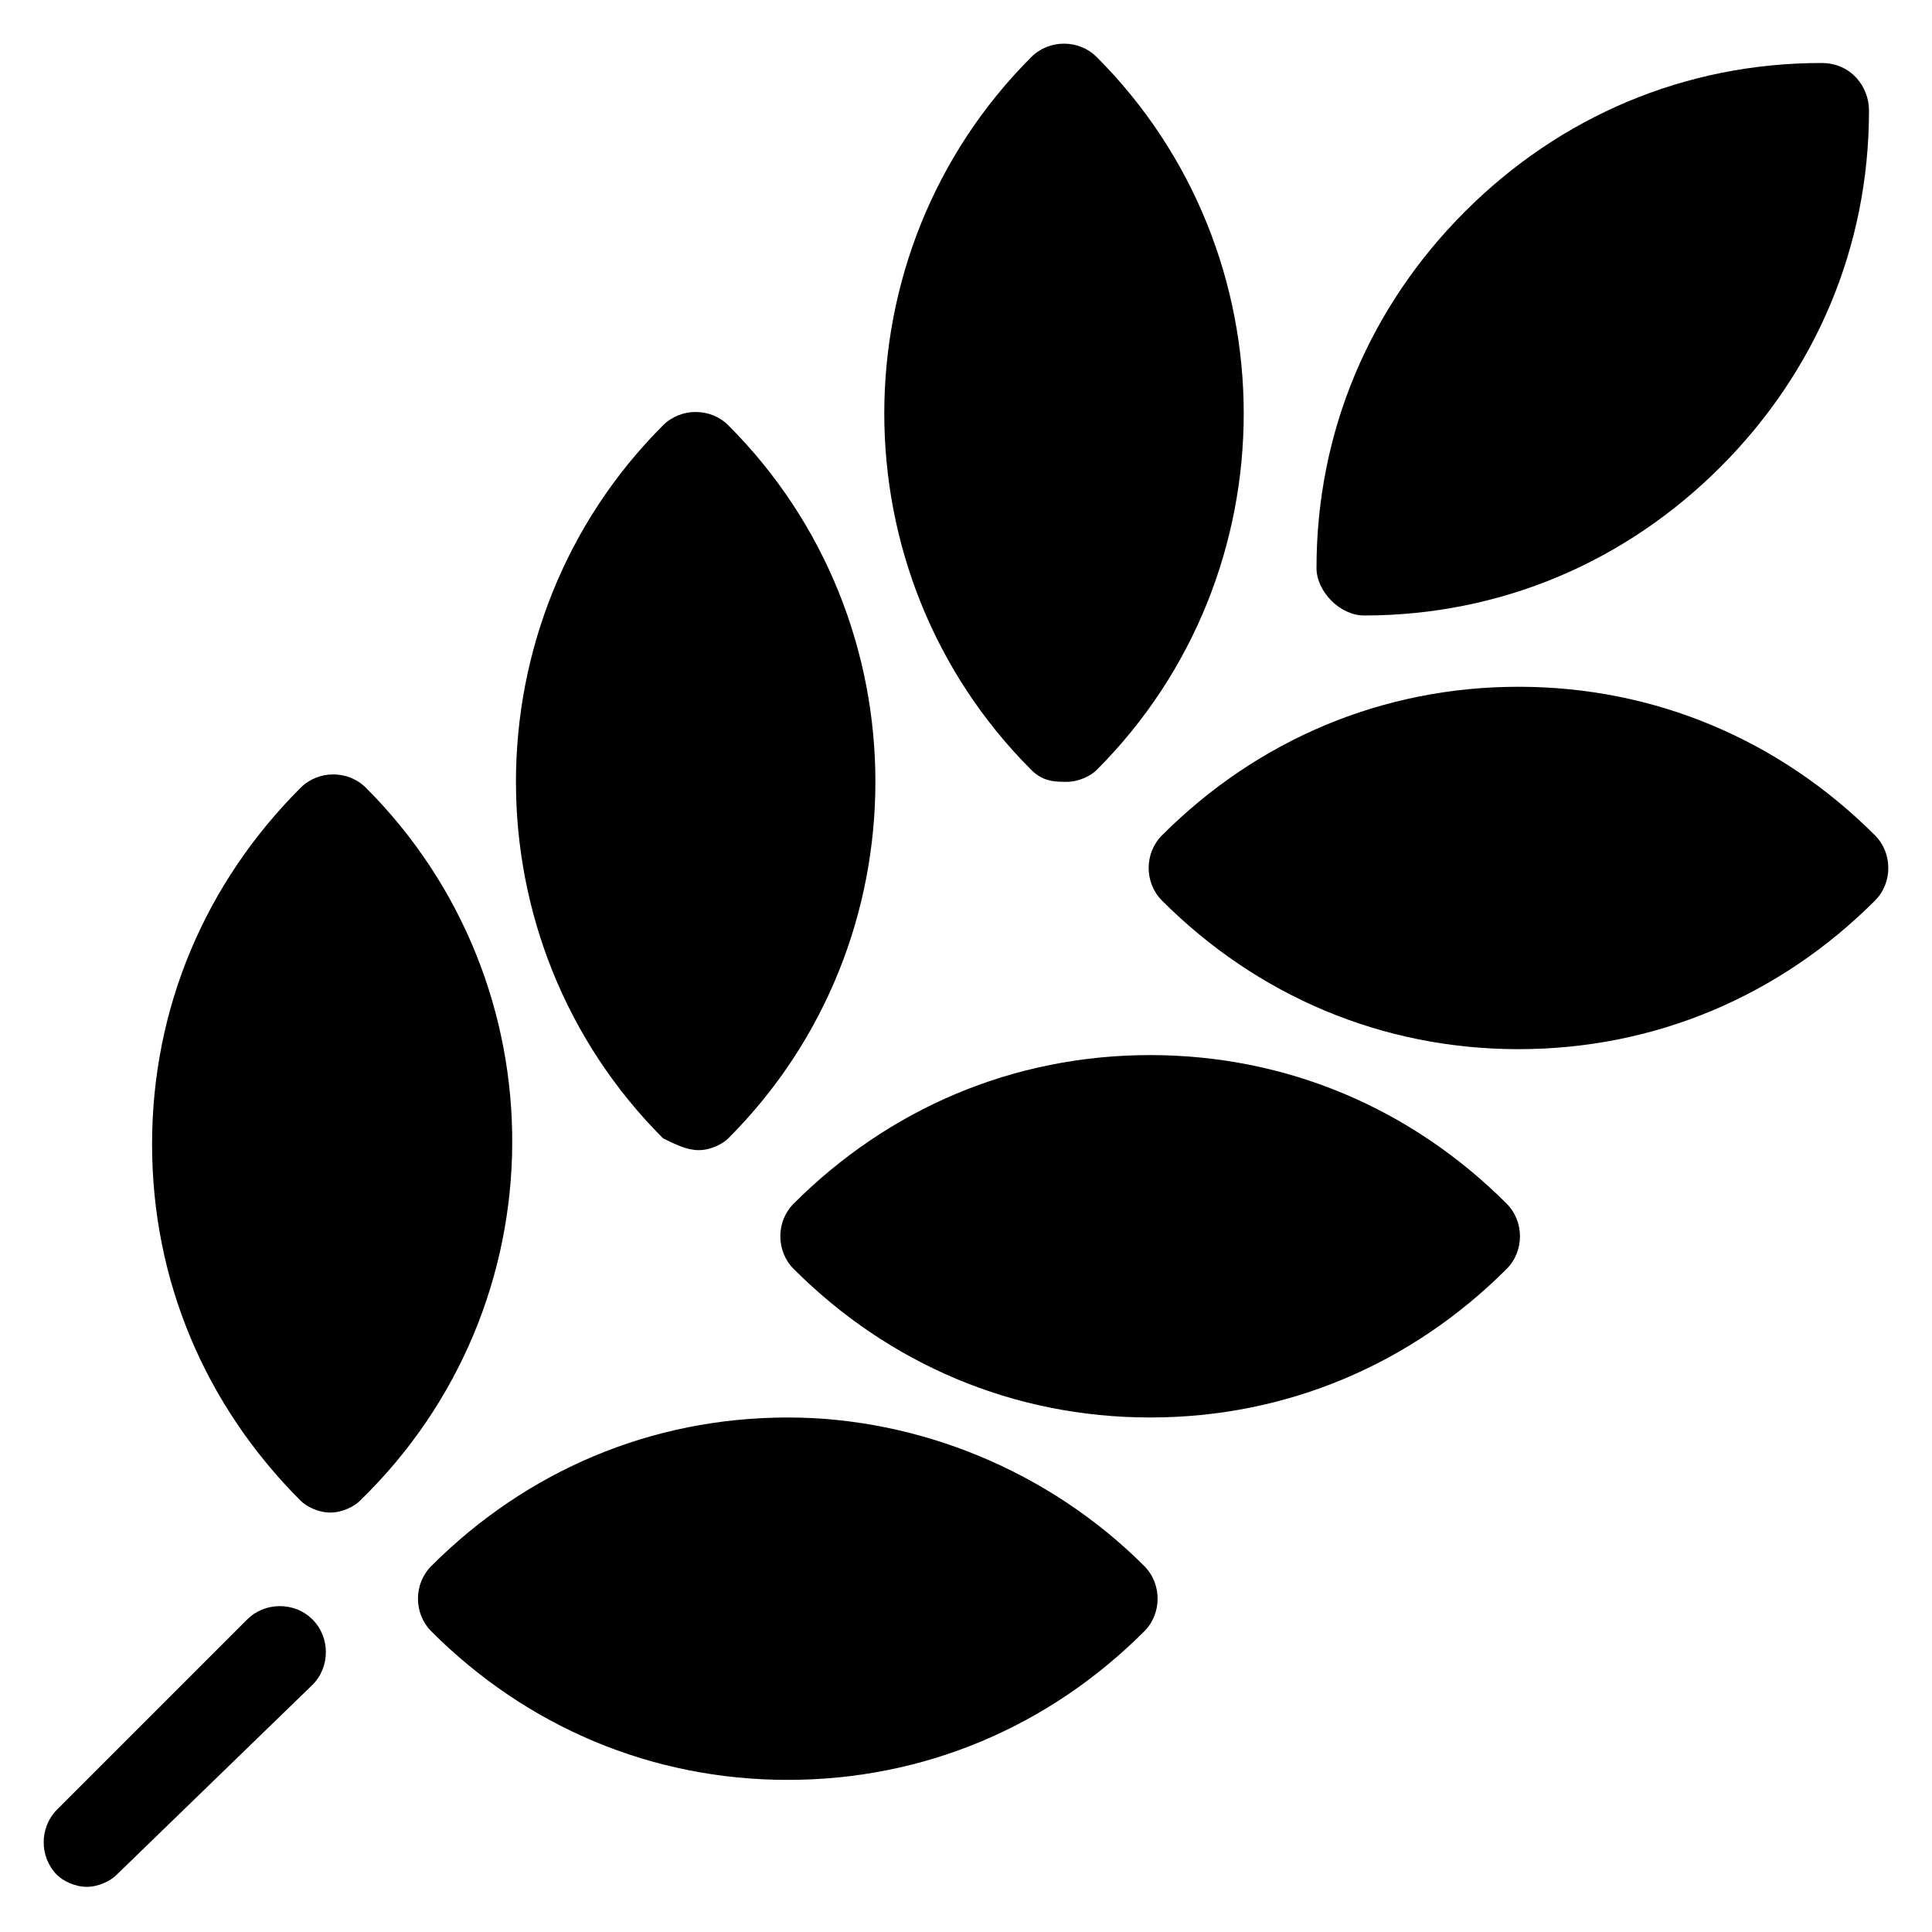
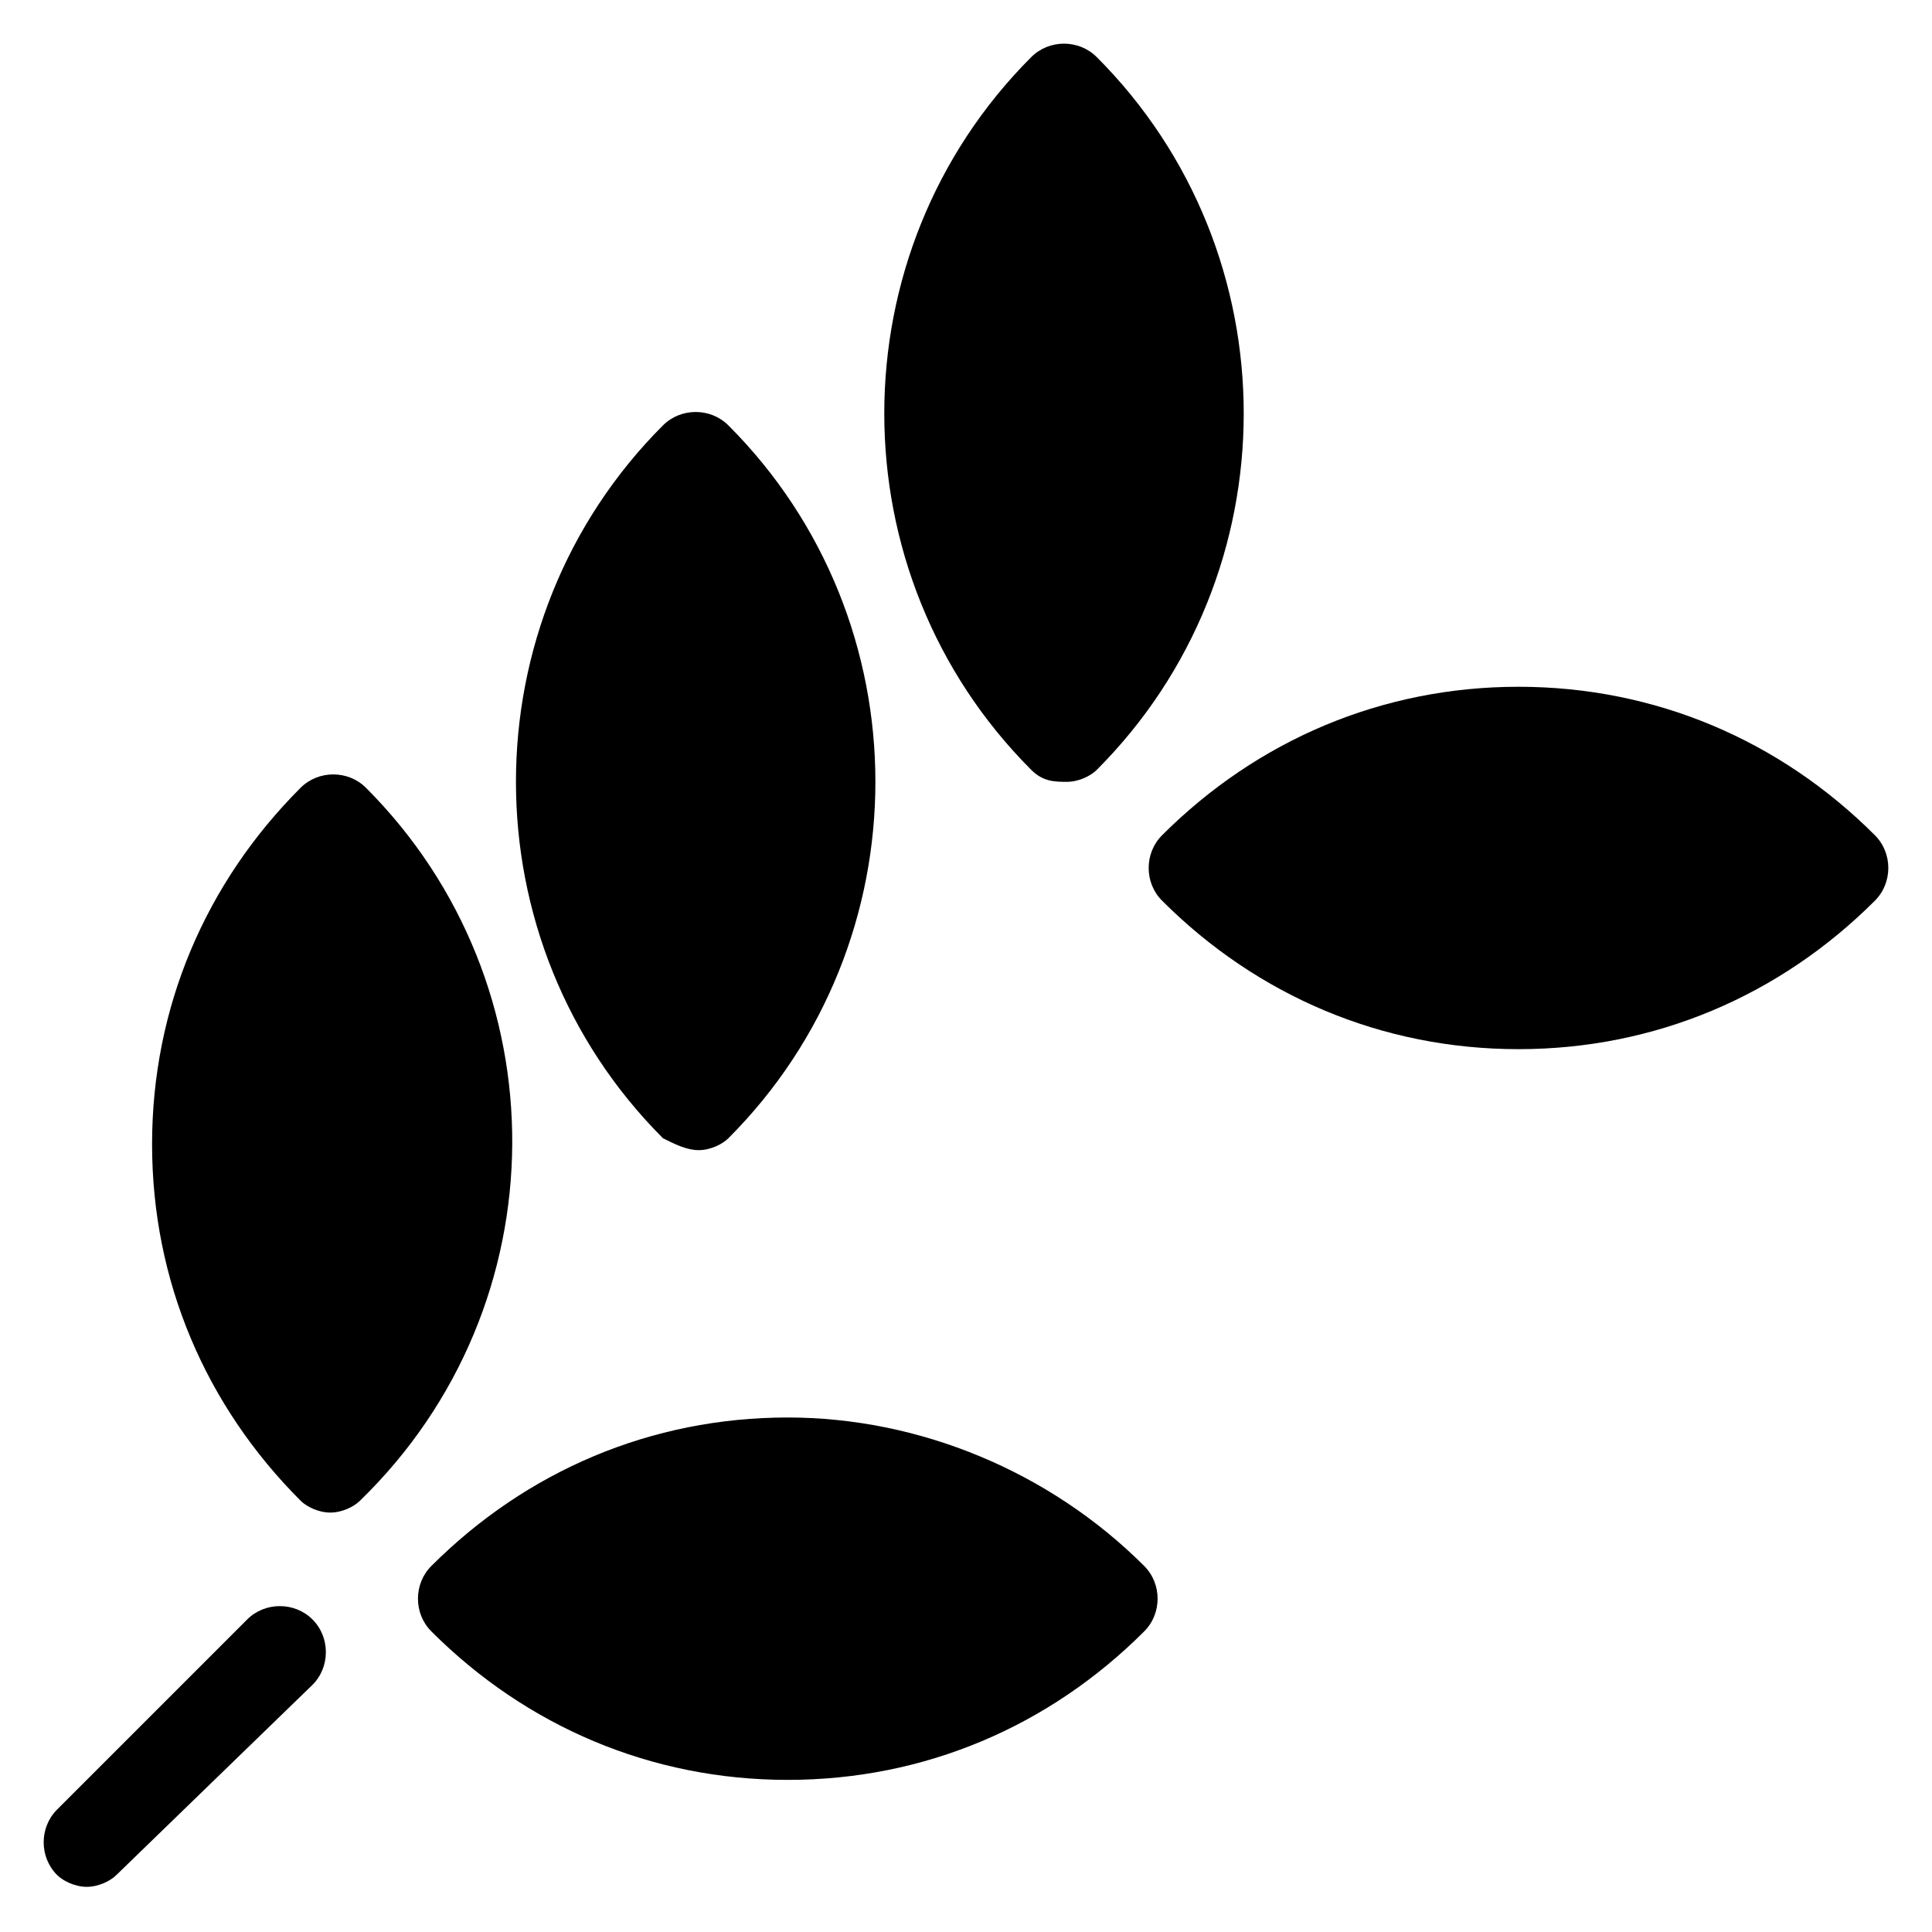
<svg xmlns="http://www.w3.org/2000/svg" fill="#000000" width="800px" height="800px" version="1.1" viewBox="144 144 512 512">
  <g>
-     <path d="m505.48 307.11c36.211 0 69.273-14.168 94.465-39.359 25.191-25.191 39.359-58.254 39.359-94.465 0-6.297-4.723-12.594-12.594-12.594-36.211 0-69.273 14.168-94.465 39.359-25.191 25.191-39.359 58.254-39.359 94.465-0.004 6.297 6.297 12.594 12.594 12.594z" />
+     <path d="m505.48 307.11z" />
    <path d="m640.88 365.36c-25.191-25.191-58.254-39.359-94.465-39.359-36.211 0-69.273 14.168-94.465 39.359-4.723 4.723-4.723 12.594 0 17.32 25.191 25.191 58.254 39.359 94.465 39.359 36.211 0 69.273-14.168 94.465-39.359 4.723-4.727 4.723-12.598 0-17.32z" />
    <path d="m426.76 351.19c3.148 0 6.297-1.574 7.871-3.148 51.957-51.957 51.957-136.97 0-188.93-4.723-4.723-12.594-4.723-17.32 0-51.957 51.957-51.957 136.97 0 188.93 3.152 3.148 6.301 3.148 9.449 3.148z" />
-     <path d="m448.8 423.61c-36.211 0-69.273 14.168-94.465 39.359-4.723 4.723-4.723 12.594 0 17.32 25.191 25.191 58.254 39.359 94.465 39.359 36.211 0 69.273-14.168 94.465-39.359 4.723-4.723 4.723-12.594 0-17.32-25.191-25.188-58.254-39.359-94.465-39.359z" />
    <path d="m329.15 448.8c3.148 0 6.297-1.574 7.871-3.148 51.957-51.957 51.957-136.97 0-188.93-4.723-4.723-12.594-4.723-17.32 0-51.957 51.957-51.957 136.97 0 188.93 3.152 1.574 6.301 3.148 9.449 3.148z" />
    <path d="m352.77 519.65c-36.211 0-69.273 14.168-94.465 39.359-4.723 4.723-4.723 12.594 0 17.32 25.191 25.191 58.254 39.359 94.465 39.359s69.273-14.168 94.465-39.359c4.723-4.723 4.723-12.594 0-17.32-25.191-25.188-59.828-39.359-94.465-39.359z" />
    <path d="m240.98 352.77c-4.723-4.723-12.594-4.723-17.32 0-25.191 25.191-39.359 58.254-39.359 94.465 0 36.211 14.168 69.273 39.359 94.465 1.574 1.574 4.723 3.148 7.871 3.148 3.148 0 6.297-1.574 7.871-3.148 53.531-51.957 53.531-136.97 1.578-188.93z" />
    <path d="m209.5 573.18-50.383 50.383c-4.723 4.723-4.723 12.594 0 17.32 1.574 1.574 4.723 3.148 7.871 3.148s6.297-1.574 7.871-3.148l51.957-50.387c4.723-4.723 4.723-12.594 0-17.32-4.723-4.719-12.594-4.719-17.316 0.004z" />
  </g>
</svg>